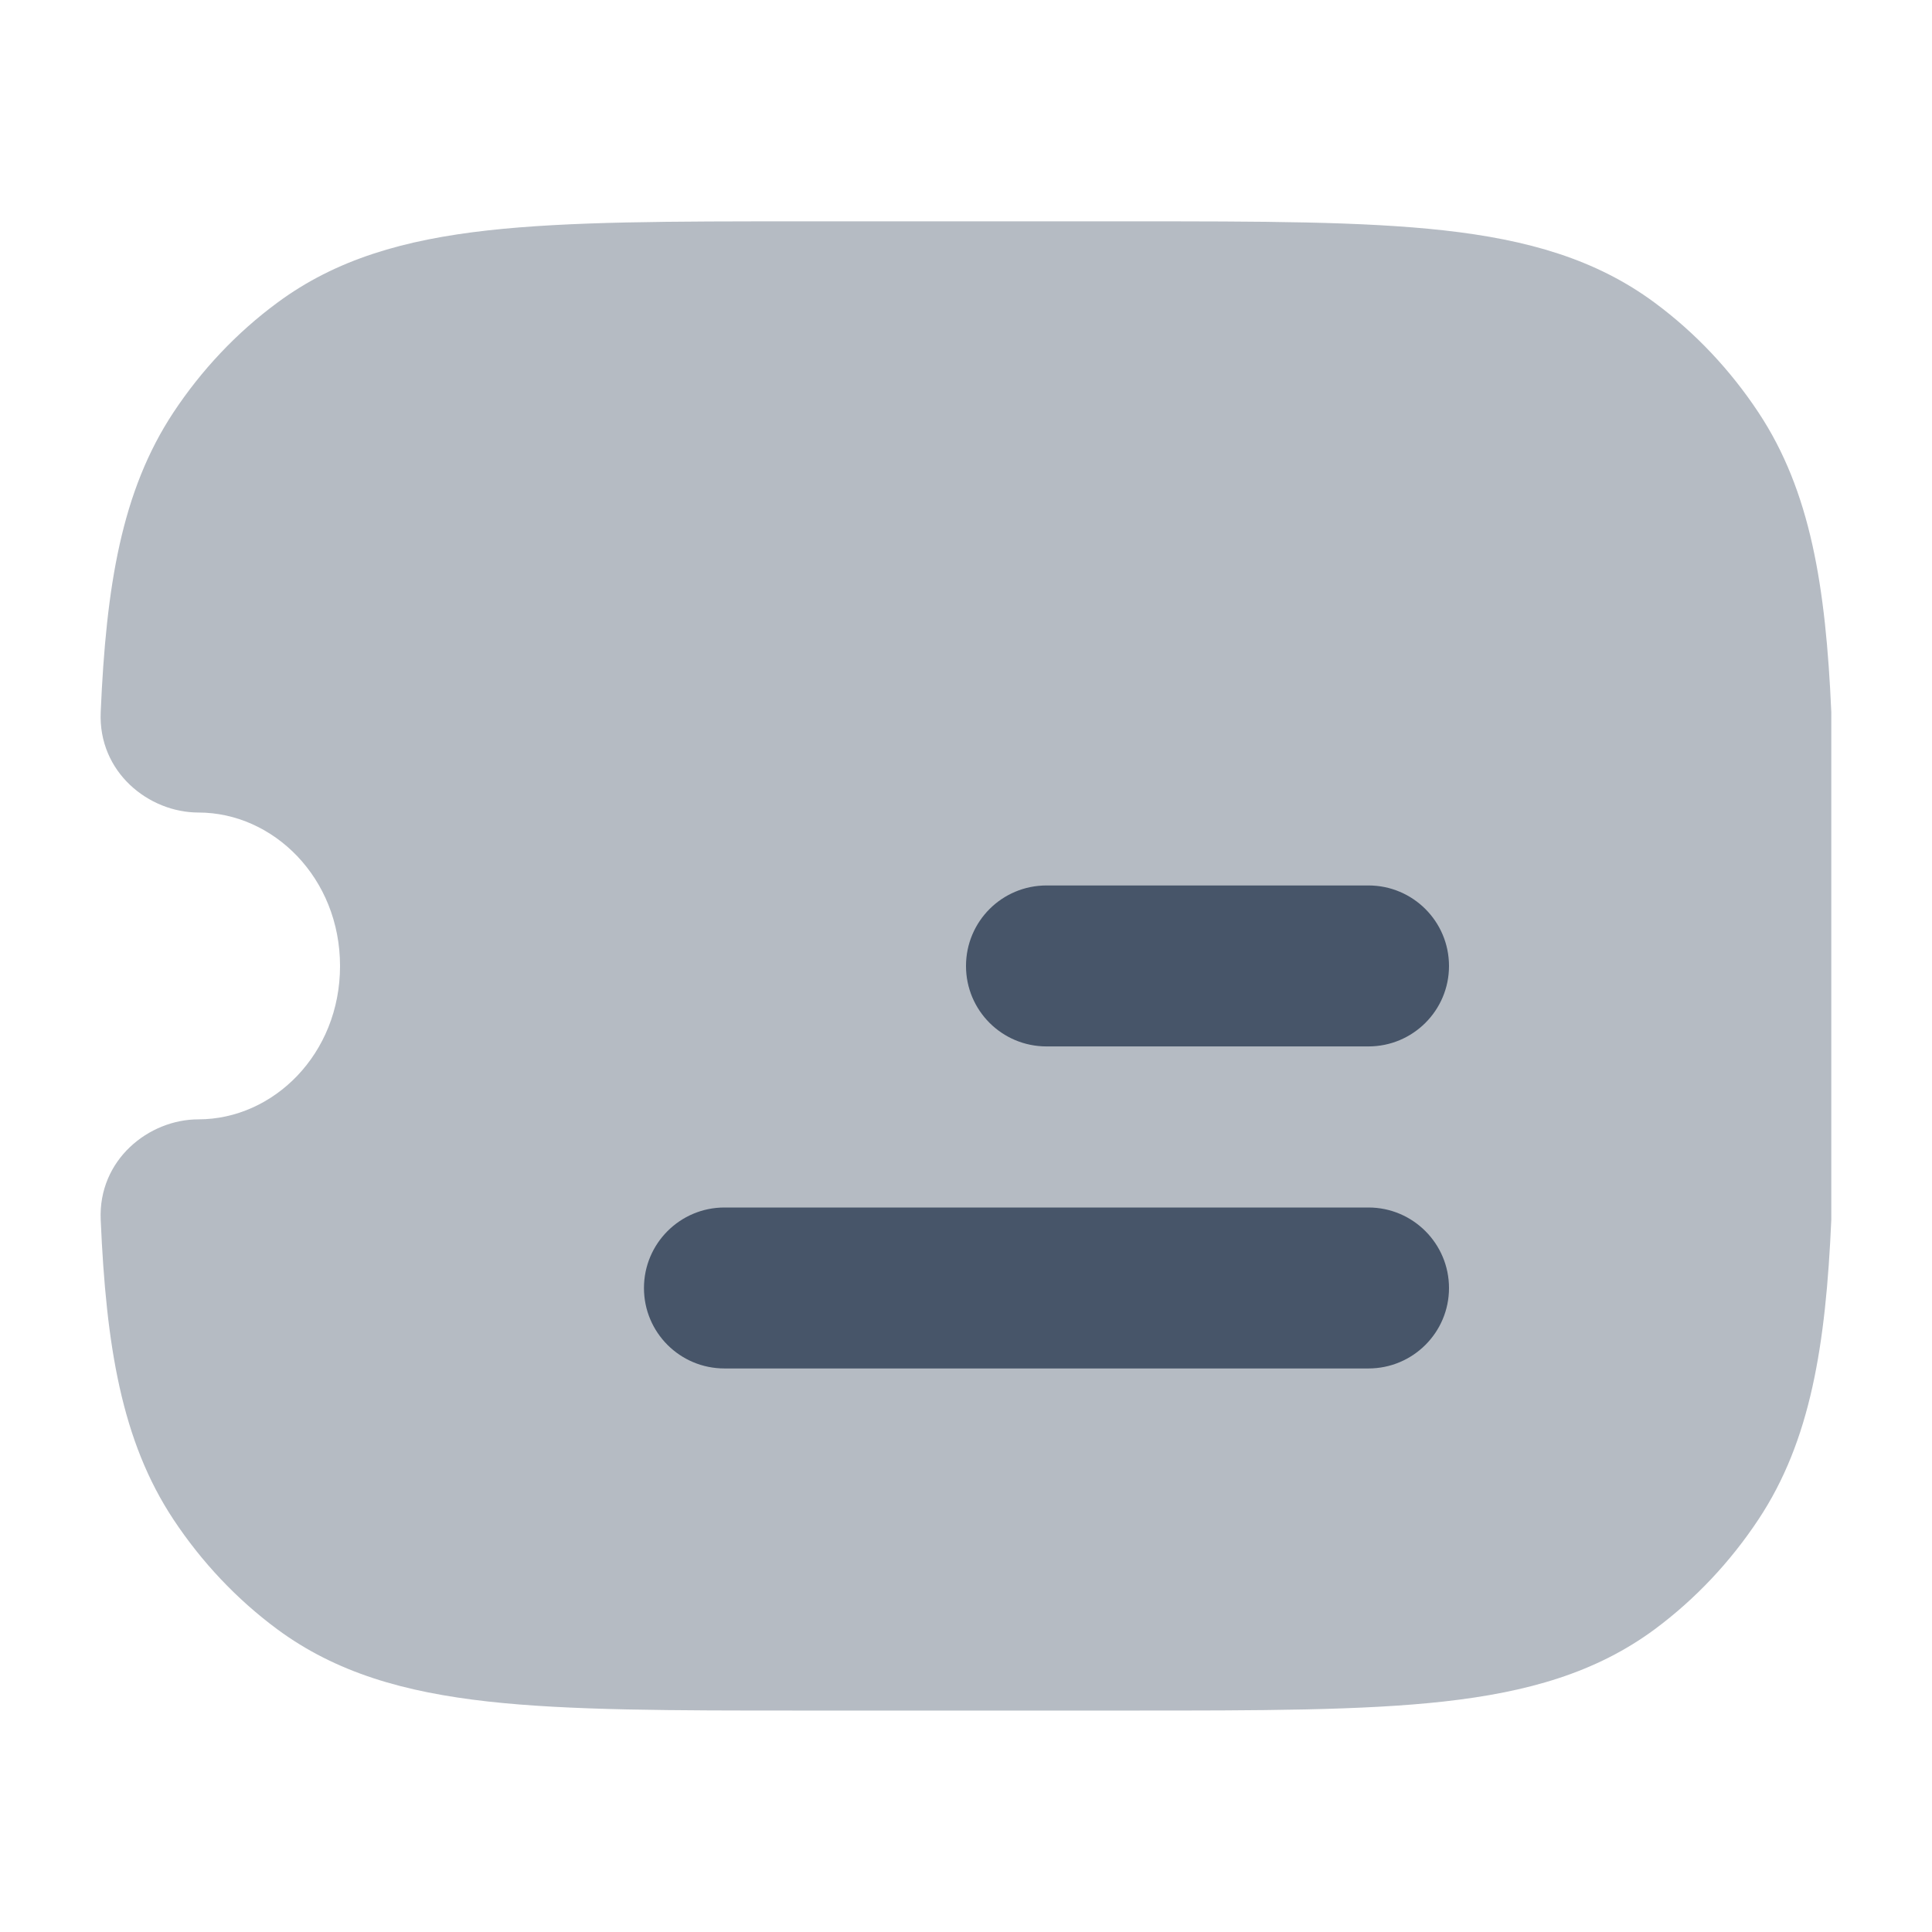
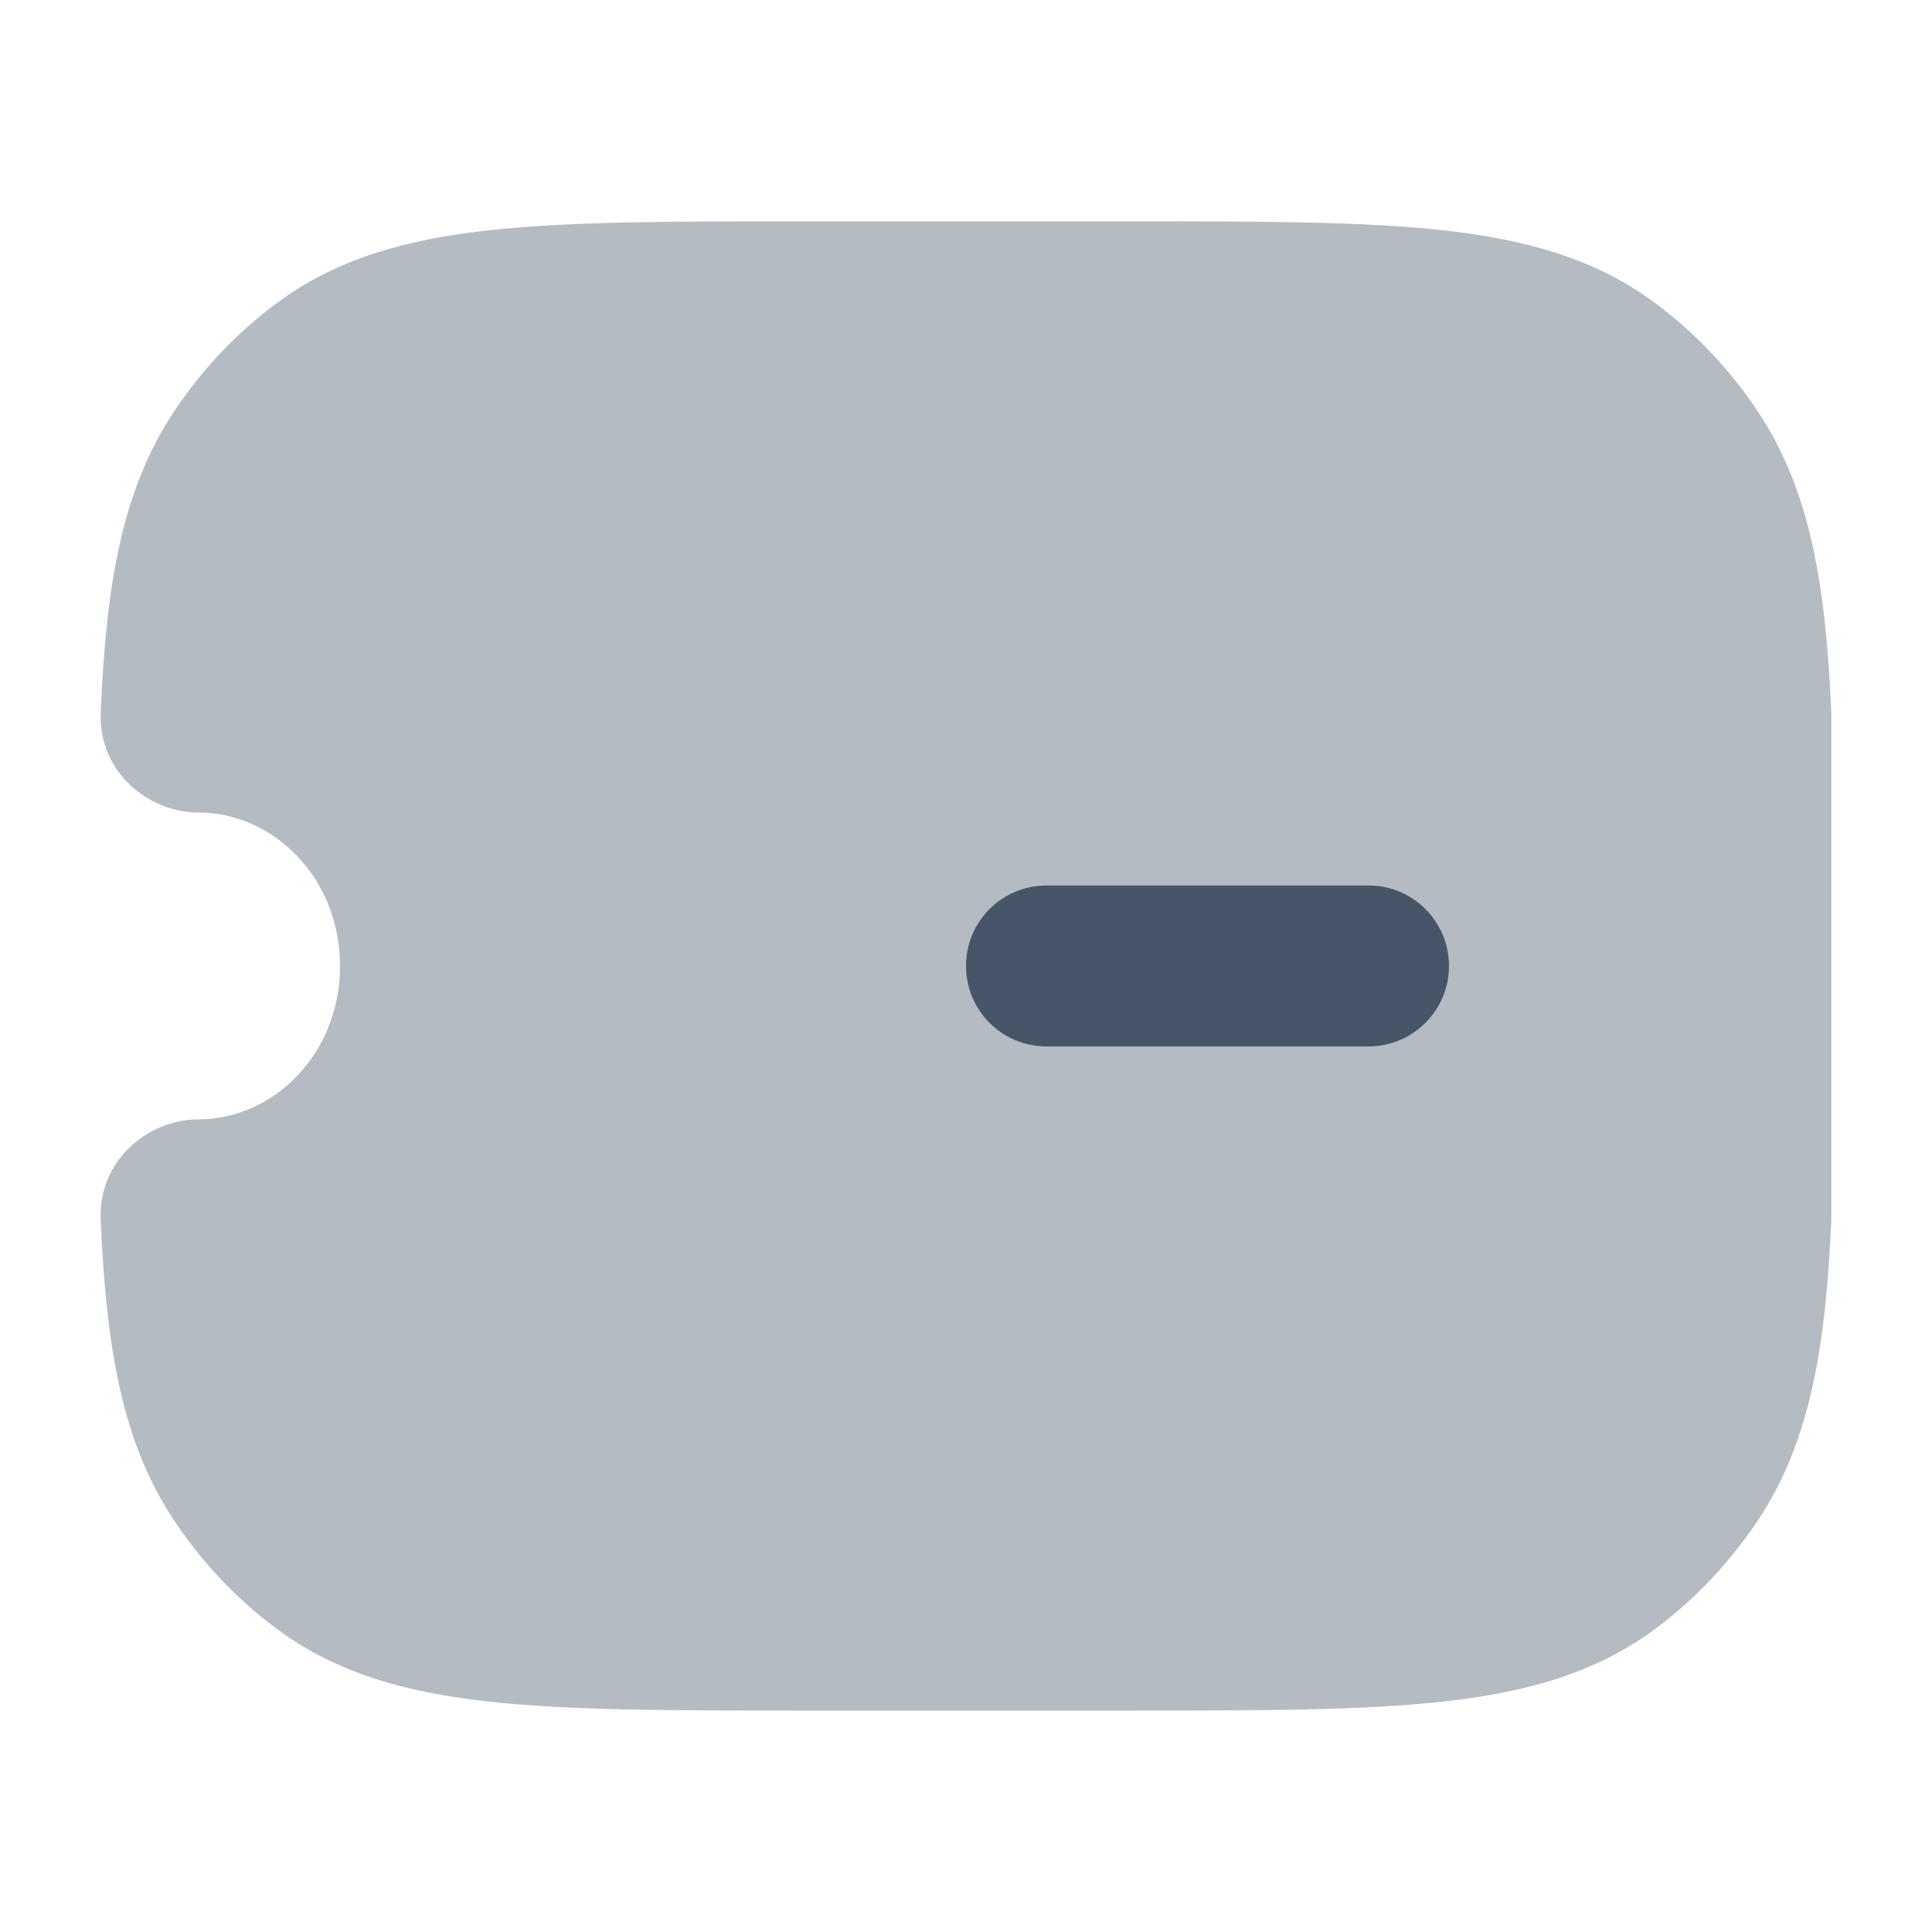
<svg xmlns="http://www.w3.org/2000/svg" width="16" height="16" viewBox="0 0 16 16" fill="none">
  <path opacity="0.4" d="M6.631 1.833C5.56 1.833 4.714 1.833 4.04 1.908C3.35 1.985 2.783 2.146 2.295 2.508C1.959 2.756 1.669 3.064 1.436 3.416C1.006 4.067 0.879 4.855 0.834 5.897C0.812 6.395 1.232 6.729 1.643 6.729C2.264 6.729 2.816 7.271 2.816 8C2.816 8.729 2.264 9.27 1.643 9.27C1.232 9.27 0.812 9.605 0.834 10.102C0.879 11.144 1.006 11.933 1.436 12.583C1.669 12.935 1.959 13.243 2.295 13.492C2.783 13.853 3.35 14.014 4.04 14.091C4.714 14.166 5.56 14.166 6.631 14.166H9.369C10.44 14.166 11.286 14.166 11.959 14.091C12.649 14.014 13.217 13.853 13.705 13.492C14.04 13.243 14.33 12.935 14.563 12.583C14.994 11.933 15.12 11.144 15.166 10.102C15.166 10.095 15.166 10.088 15.166 10.08V5.919C15.166 5.912 15.166 5.905 15.166 5.897C15.12 4.855 14.994 4.067 14.563 3.416C14.33 3.064 14.04 2.756 13.705 2.508C13.217 2.146 12.649 1.985 11.959 1.908C11.286 1.833 10.44 1.833 9.369 1.833H6.631Z" fill="#475569" />
  <path fill-rule="evenodd" clip-rule="evenodd" d="M8 8C8 8.368 8.298 8.666 8.667 8.666H11.333C11.701 8.666 12 8.368 12 8C12 7.631 11.701 7.333 11.333 7.333H8.667C8.298 7.333 8 7.631 8 8Z" fill="#475569" />
-   <path fill-rule="evenodd" clip-rule="evenodd" d="M5.333 10.667C5.333 11.035 5.631 11.333 6 11.333H11.333C11.701 11.333 12 11.035 12 10.667C12 10.299 11.701 10 11.333 10H6C5.631 10 5.333 10.299 5.333 10.667Z" fill="#475569" />
</svg>